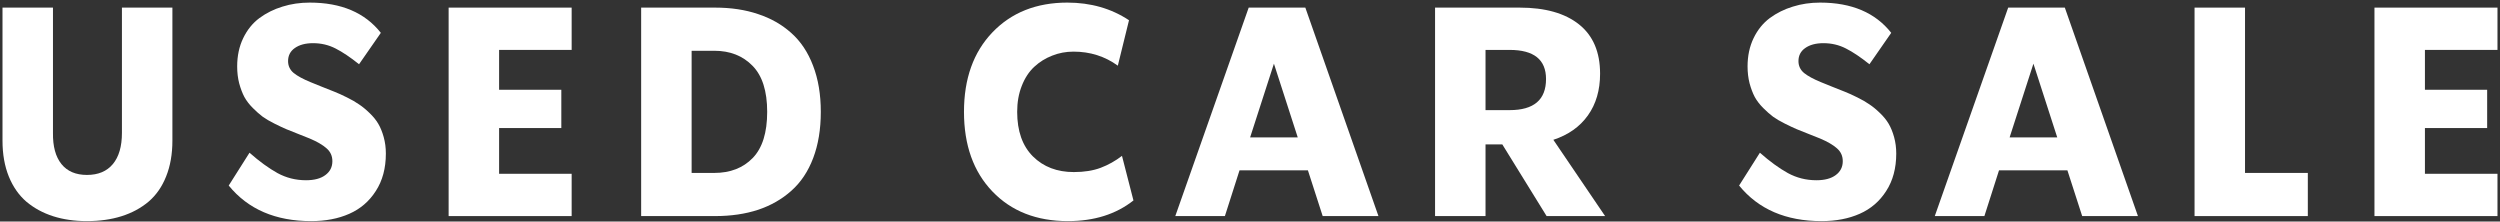
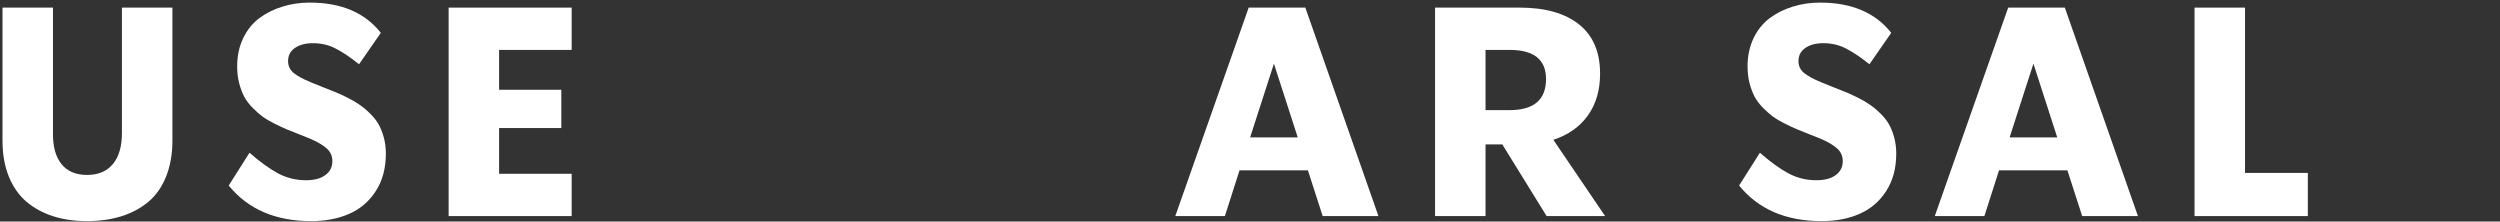
<svg xmlns="http://www.w3.org/2000/svg" width="914" height="81" viewBox="0 0 914 81" fill="none">
  <rect x="0" y="0" width="914" height="81" fill="#333333" stroke="none" />
-   <path d="M913.079 2.783V18.247H886.555V32.819H909.304V46.815H886.555V63.536H913.079V79H868.104V2.783H913.079Z" fill="white" />
  <path d="M820.779 2.783V63.222H843.739V79H802.328V2.783H820.779Z" fill="white" />
  <path d="M781.633 79H761.243L755.844 62.278H730.84L725.493 79H707.356L734.195 2.783H754.9L781.633 79ZM743.42 23.279L734.719 50.222H752.122L743.42 23.279Z" fill="white" />
-   <path d="M665.957 80.835C652.922 80.835 642.875 76.502 635.816 67.835L643.417 55.831C647.017 59.011 650.424 61.492 653.639 63.275C656.854 65.022 660.331 65.896 664.07 65.896C667.11 65.896 669.469 65.267 671.146 64.009C672.859 62.751 673.715 61.056 673.715 58.924C673.715 57.037 673.016 55.482 671.618 54.259C670.22 53.001 668.159 51.795 665.433 50.642C664.559 50.292 663.196 49.751 661.344 49.017C659.527 48.283 658.042 47.689 656.889 47.235C655.735 46.745 654.285 46.064 652.538 45.19C650.791 44.317 649.358 43.478 648.24 42.674C647.121 41.836 645.916 40.77 644.623 39.477C643.33 38.184 642.299 36.838 641.53 35.441C640.796 34.043 640.167 32.383 639.643 30.461C639.154 28.539 638.909 26.477 638.909 24.275C638.909 20.431 639.643 16.989 641.111 13.949C642.578 10.909 644.553 8.463 647.034 6.61C649.55 4.758 652.363 3.36 655.473 2.417C658.583 1.438 661.903 0.949 665.433 0.949C676.965 0.949 685.631 4.636 691.432 12.009L683.465 23.489C680.285 20.938 677.419 19.016 674.868 17.723C672.352 16.43 669.609 15.784 666.638 15.784C663.878 15.784 661.659 16.378 659.981 17.566C658.339 18.719 657.518 20.309 657.518 22.336C657.518 24.083 658.199 25.534 659.562 26.687C660.96 27.805 663.022 28.923 665.747 30.041C666.691 30.426 668.071 30.985 669.888 31.719C671.74 32.453 673.278 33.064 674.501 33.553C675.759 34.043 677.262 34.724 679.009 35.598C680.791 36.471 682.277 37.328 683.465 38.166C684.688 38.97 685.963 40.018 687.291 41.311C688.619 42.569 689.685 43.88 690.489 45.243C691.293 46.606 691.957 48.231 692.481 50.118C693.005 52.005 693.267 54.014 693.267 56.146C693.267 61.492 692.044 66.053 689.598 69.827C687.186 73.601 683.954 76.379 679.9 78.162C675.882 79.944 671.234 80.835 665.957 80.835Z" fill="white" />
+   <path d="M665.957 80.835C652.922 80.835 642.875 76.502 635.816 67.835L643.417 55.831C647.017 59.011 650.424 61.492 653.639 63.275C656.854 65.022 660.331 65.896 664.07 65.896C667.11 65.896 669.469 65.267 671.146 64.009C672.859 62.751 673.715 61.056 673.715 58.924C673.715 57.037 673.016 55.482 671.618 54.259C670.22 53.001 668.159 51.795 665.433 50.642C664.559 50.292 663.196 49.751 661.344 49.017C659.527 48.283 658.042 47.689 656.889 47.235C655.735 46.745 654.285 46.064 652.538 45.19C650.791 44.317 649.358 43.478 648.24 42.674C647.121 41.836 645.916 40.77 644.623 39.477C643.33 38.184 642.299 36.838 641.53 35.441C640.796 34.043 640.167 32.383 639.643 30.461C639.154 28.539 638.909 26.477 638.909 24.275C638.909 20.431 639.643 16.989 641.111 13.949C642.578 10.909 644.553 8.463 647.034 6.61C649.55 4.758 652.363 3.36 655.473 2.417C658.583 1.438 661.903 0.949 665.433 0.949C676.965 0.949 685.631 4.636 691.432 12.009L683.465 23.489C680.285 20.938 677.419 19.016 674.868 17.723C672.352 16.43 669.609 15.784 666.638 15.784C663.878 15.784 661.659 16.378 659.981 17.566C658.339 18.719 657.518 20.309 657.518 22.336C657.518 24.083 658.199 25.534 659.562 26.687C660.96 27.805 663.022 28.923 665.747 30.041C666.691 30.426 668.071 30.985 669.888 31.719C671.74 32.453 673.278 33.064 674.501 33.553C675.759 34.043 677.262 34.724 679.009 35.598C680.791 36.471 682.277 37.328 683.465 38.166C684.688 38.97 685.963 40.018 687.291 41.311C688.619 42.569 689.685 43.88 690.489 45.243C691.293 46.606 691.957 48.231 692.481 50.118C693.005 52.005 693.267 54.014 693.267 56.146C693.267 61.492 692.044 66.053 689.598 69.827C687.186 73.601 683.954 76.379 679.9 78.162C675.882 79.944 671.234 80.835 665.957 80.835" fill="white" />
  <path d="M586.826 79H565.439L549.242 52.79H543.109V79H524.657V2.783H555.584C564.915 2.783 572.148 4.828 577.285 8.916C582.422 13.005 584.991 19.015 584.991 26.948C584.991 32.959 583.506 38.043 580.535 42.202C577.565 46.36 573.354 49.331 567.902 51.113L586.826 79ZM551.915 18.247H543.109V40.262H551.915C560.791 40.262 565.229 36.471 565.229 28.888C565.229 21.794 560.791 18.247 551.915 18.247Z" fill="white" />
  <path d="M503.962 79H483.572L478.173 62.278H453.169L447.822 79H429.686L456.524 2.783H477.229L503.962 79ZM465.749 23.279L457.048 50.222H474.451L465.749 23.279Z" fill="white" />
-   <path d="M390.435 80.835C378.938 80.835 369.73 77.218 362.81 69.984C355.891 62.751 352.432 53.053 352.432 40.892C352.432 28.766 355.891 19.086 362.81 11.852C369.765 4.584 378.903 0.949 390.225 0.949C398.752 0.949 406.265 3.098 412.765 7.397L408.677 24.013C403.959 20.589 398.56 18.876 392.479 18.876C389.719 18.876 387.115 19.366 384.669 20.344C382.223 21.288 380.039 22.65 378.117 24.433C376.195 26.215 374.675 28.539 373.556 31.404C372.438 34.235 371.879 37.398 371.879 40.892C371.879 47.916 373.801 53.35 377.645 57.194C381.489 61.003 386.469 62.908 392.584 62.908C396.393 62.908 399.678 62.384 402.439 61.335C405.2 60.287 407.785 58.837 410.197 56.984L414.39 73.287C408.03 78.319 400.045 80.835 390.435 80.835Z" fill="white" />
-   <path d="M234.406 79V2.783H261.454C267.255 2.783 272.48 3.569 277.127 5.142C281.81 6.68 285.864 8.986 289.288 12.061C292.748 15.136 295.404 19.12 297.256 24.013C299.143 28.905 300.087 34.531 300.087 40.891C300.087 47.252 299.16 52.878 297.308 57.77C295.456 62.663 292.8 66.646 289.341 69.722C285.916 72.797 281.862 75.121 277.18 76.693C272.497 78.231 267.255 79 261.454 79H234.406ZM252.858 63.222H261.14C266.976 63.222 271.658 61.404 275.188 57.77C278.717 54.136 280.482 48.51 280.482 40.891C280.482 33.308 278.7 27.699 275.135 24.065C271.571 20.396 266.906 18.561 261.14 18.561H252.858V63.222Z" fill="white" />
  <path d="M208.994 2.783V18.247H182.47V32.819H205.219V46.815H182.47V63.536H208.994V79H164.019V2.783H208.994Z" fill="white" />
  <path d="M113.76 80.835C100.725 80.835 90.678 76.502 83.619 67.835L91.22 55.831C94.819 59.011 98.226 61.492 101.441 63.275C104.656 65.022 108.133 65.896 111.873 65.896C114.913 65.896 117.272 65.267 118.949 64.009C120.661 62.751 121.518 61.056 121.518 58.924C121.518 57.037 120.819 55.482 119.421 54.259C118.023 53.001 115.961 51.795 113.236 50.642C112.362 50.292 110.999 49.751 109.147 49.017C107.33 48.283 105.845 47.689 104.691 47.235C103.538 46.745 102.088 46.064 100.341 45.19C98.593 44.317 97.161 43.478 96.042 42.674C94.924 41.836 93.718 40.77 92.425 39.477C91.132 38.184 90.102 36.838 89.333 35.441C88.599 34.043 87.97 32.383 87.446 30.461C86.956 28.539 86.712 26.477 86.712 24.275C86.712 20.431 87.446 16.989 88.913 13.949C90.381 10.909 92.356 8.463 94.837 6.61C97.353 4.758 100.166 3.36 103.276 2.417C106.386 1.438 109.706 0.949 113.236 0.949C124.768 0.949 133.434 4.636 139.235 12.009L131.267 23.489C128.087 20.938 125.222 19.016 122.671 17.723C120.155 16.43 117.412 15.784 114.441 15.784C111.68 15.784 109.461 16.378 107.784 17.566C106.142 18.719 105.32 20.309 105.32 22.336C105.32 24.083 106.002 25.534 107.365 26.687C108.763 27.805 110.824 28.923 113.55 30.041C114.494 30.426 115.874 30.985 117.691 31.719C119.543 32.453 121.081 33.064 122.304 33.553C123.562 34.043 125.065 34.724 126.812 35.598C128.594 36.471 130.079 37.328 131.267 38.166C132.491 38.97 133.766 40.018 135.094 41.311C136.422 42.569 137.488 43.88 138.292 45.243C139.095 46.606 139.759 48.231 140.283 50.118C140.808 52.005 141.07 54.014 141.07 56.146C141.07 61.492 139.847 66.053 137.4 69.827C134.989 73.601 131.757 76.379 127.703 78.162C123.684 79.944 119.037 80.835 113.76 80.835Z" fill="white" />
  <path d="M31.788 80.834C27.246 80.834 23.122 80.24 19.418 79.052C15.713 77.864 12.464 76.099 9.668 73.758C6.907 71.381 4.758 68.306 3.22 64.532C1.683 60.723 0.914 56.355 0.914 51.428V2.783H19.365V48.597C19.296 53.524 20.326 57.316 22.458 59.972C24.59 62.628 27.7 63.956 31.788 63.956C35.912 63.956 39.075 62.628 41.276 59.972C43.478 57.316 44.579 53.524 44.579 48.597V2.783H63.03V51.428C63.03 56.355 62.261 60.723 60.724 64.532C59.221 68.306 57.072 71.381 54.276 73.758C51.48 76.099 48.196 77.864 44.421 79.052C40.647 80.24 36.436 80.834 31.788 80.834Z" fill="white" />
</svg>